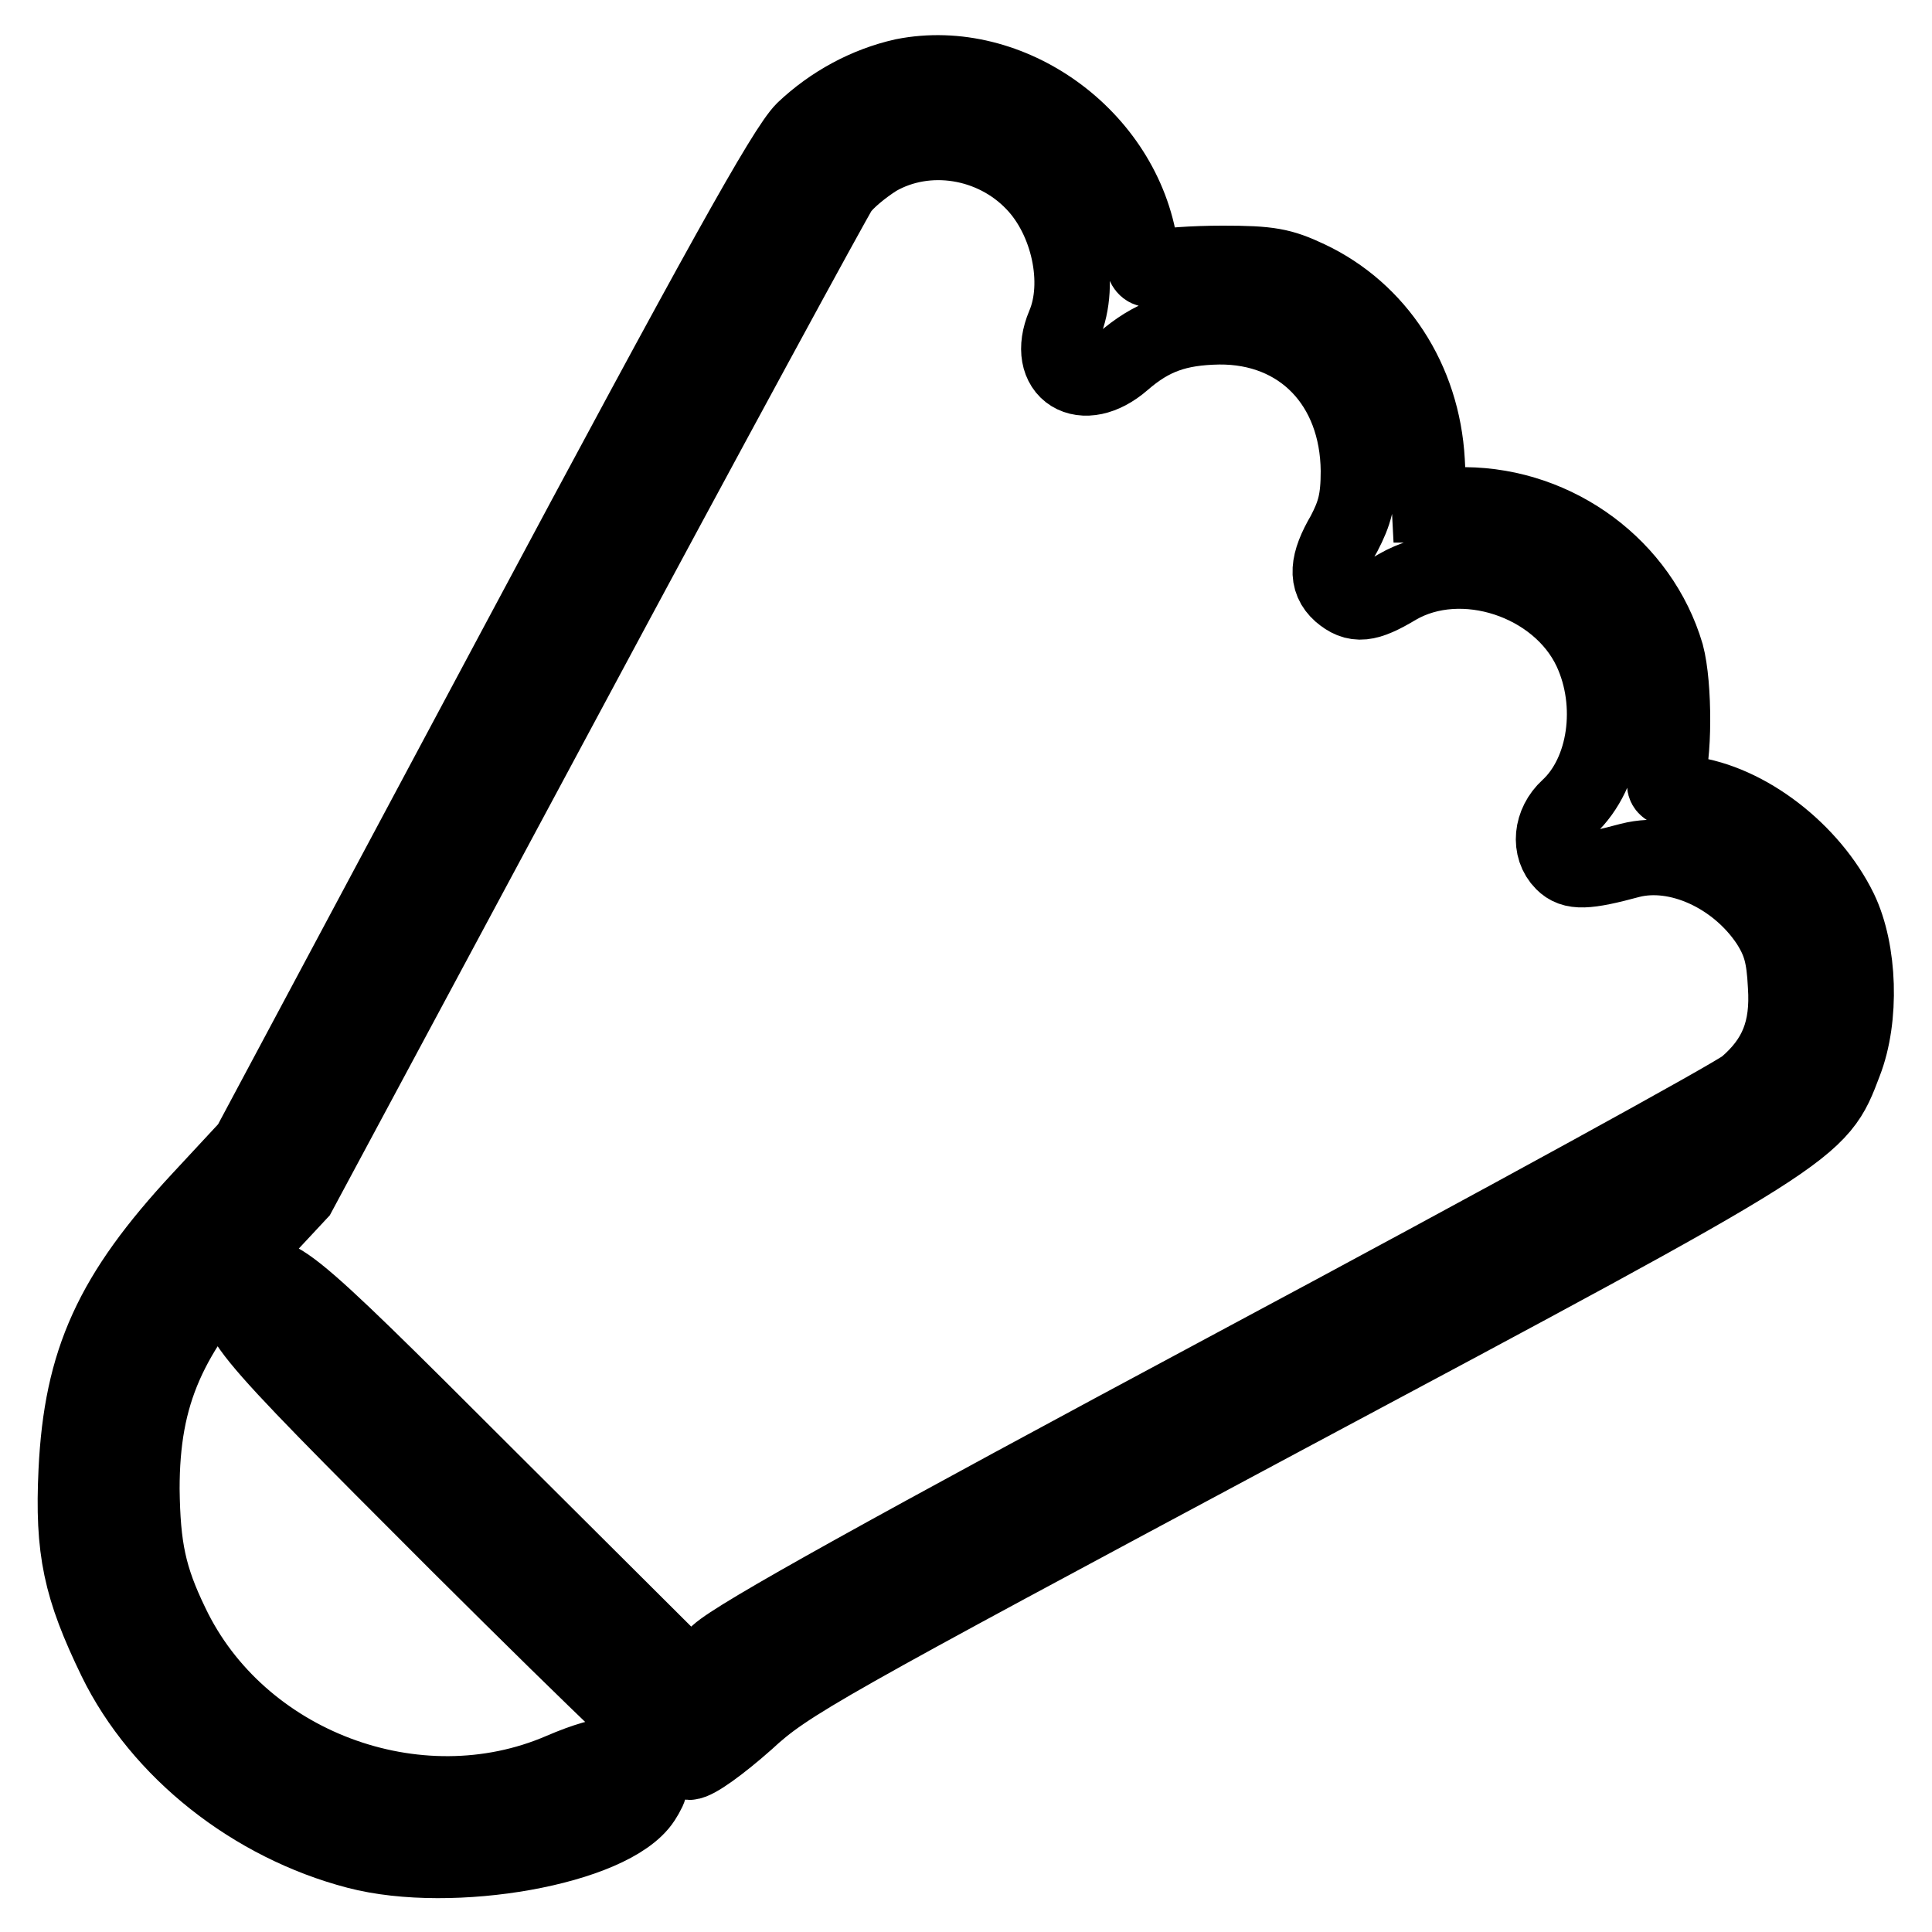
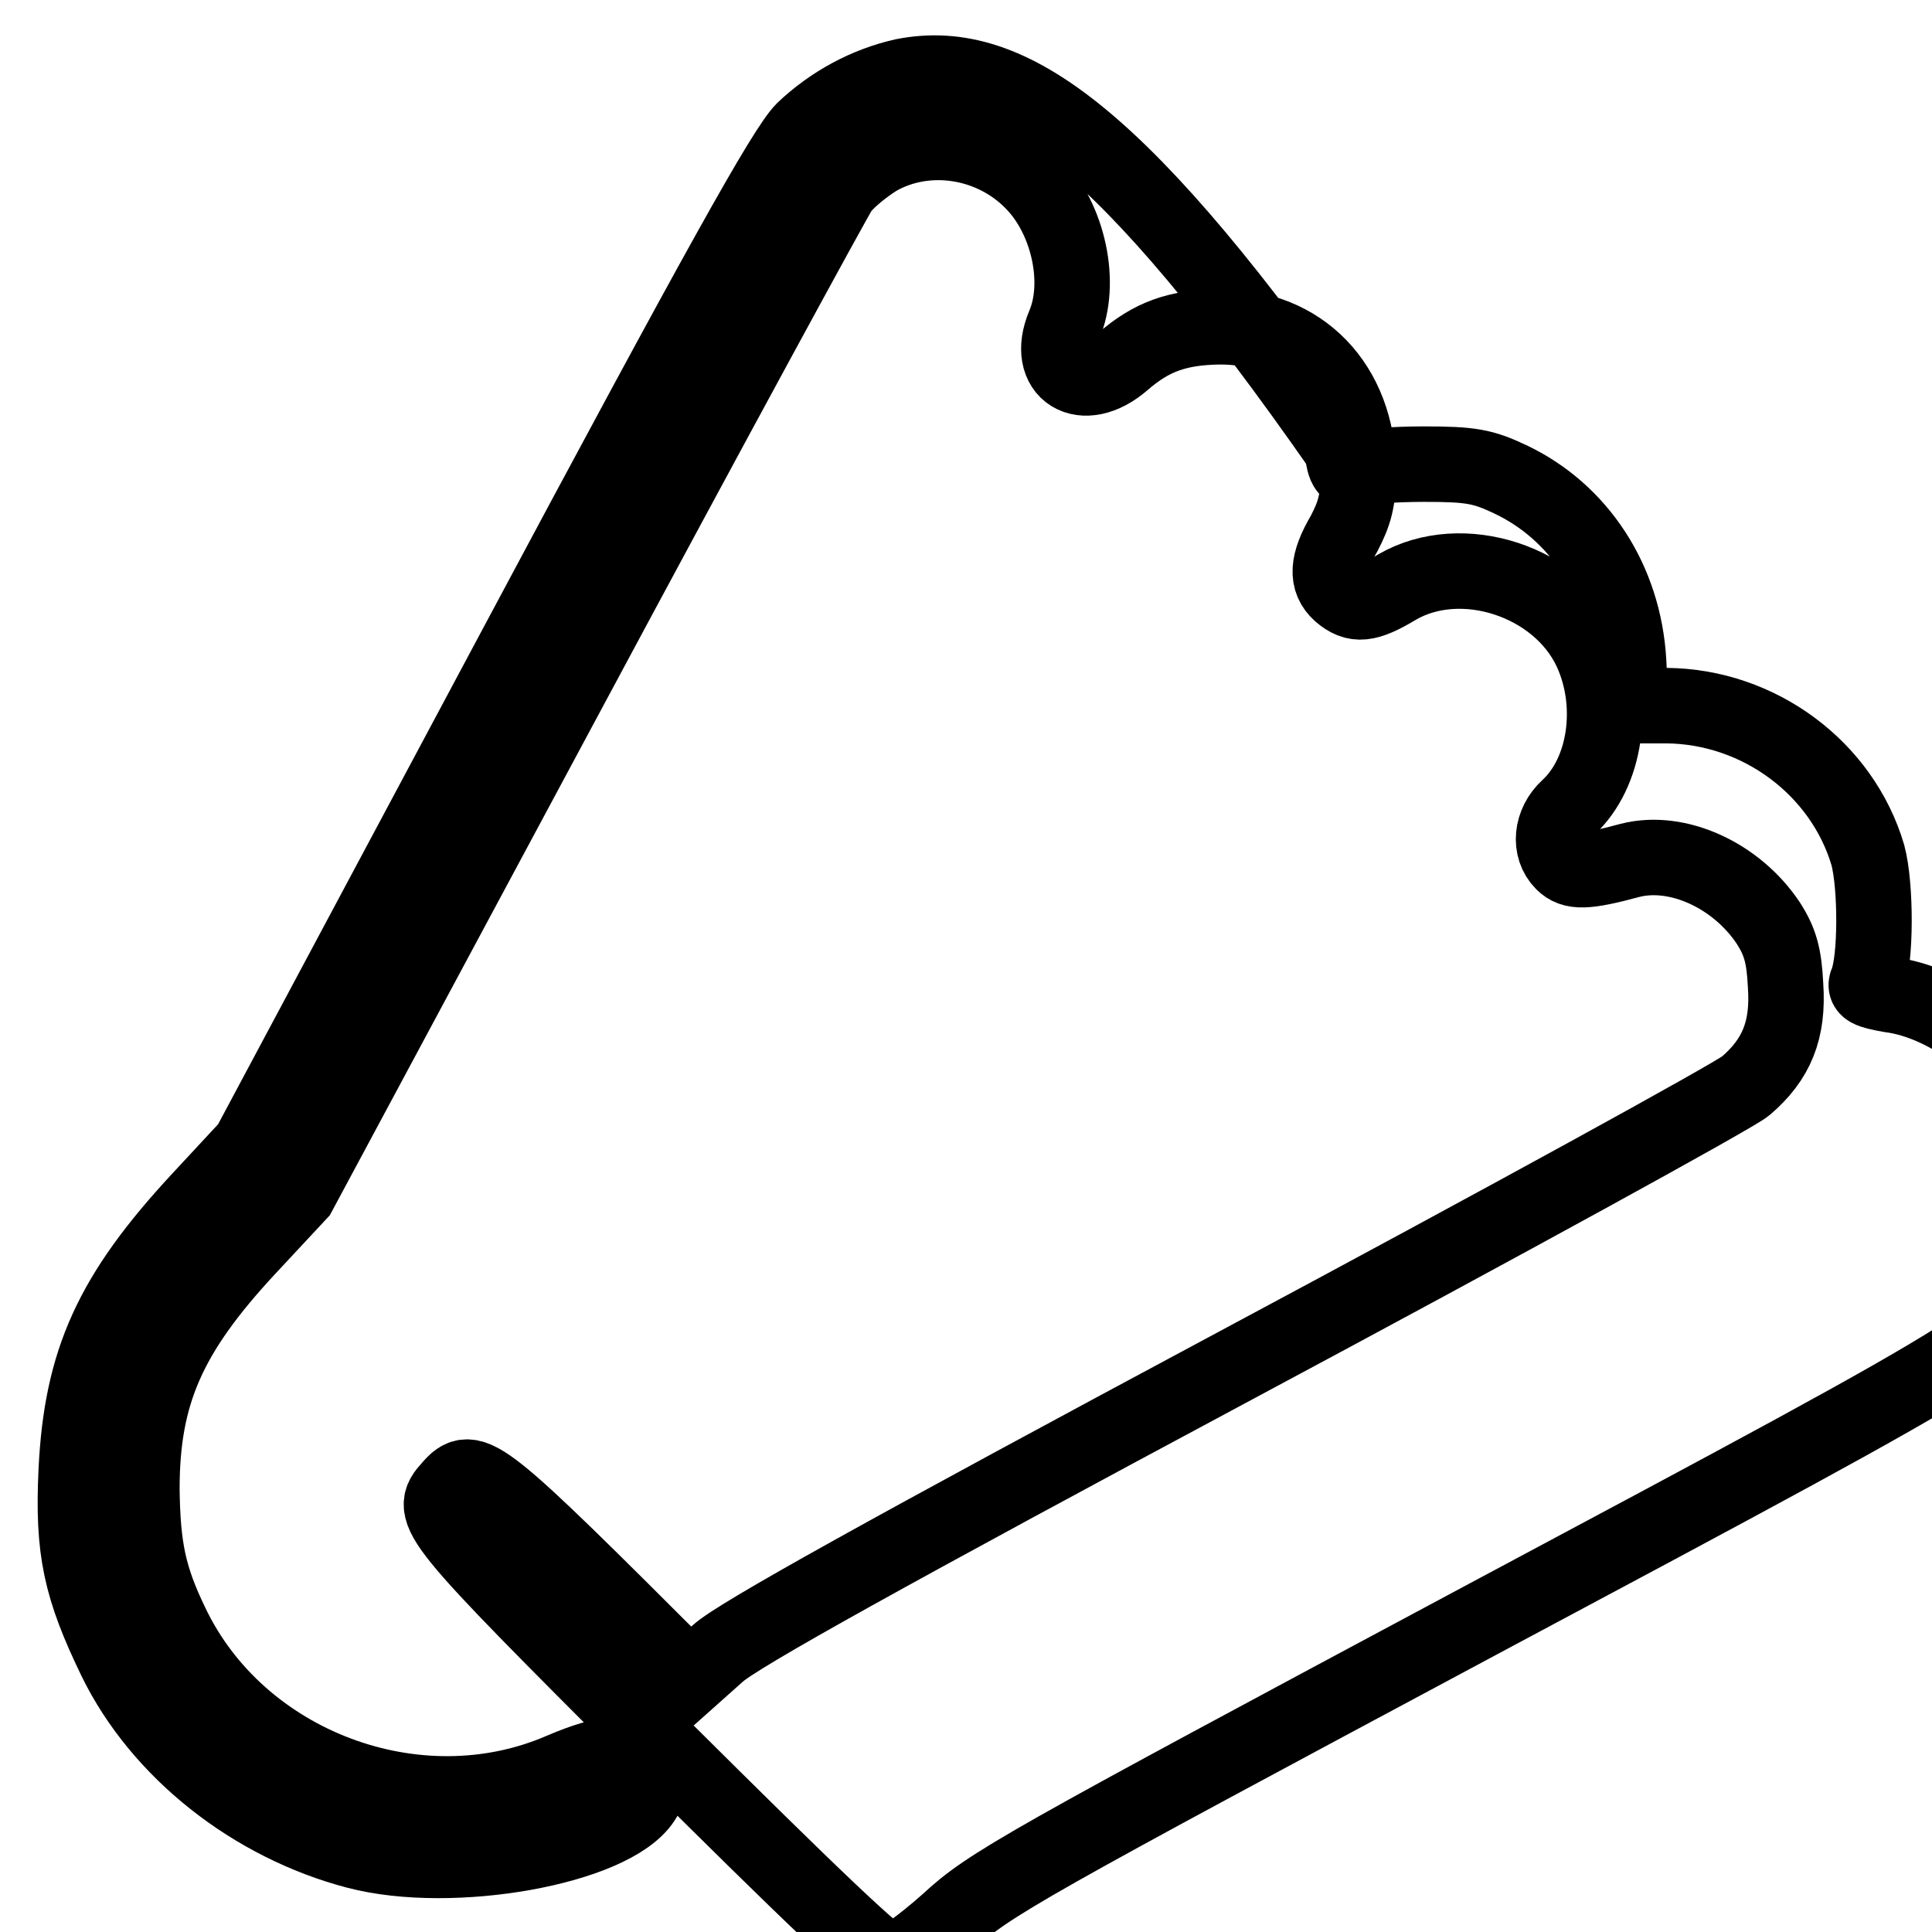
<svg xmlns="http://www.w3.org/2000/svg" version="1.1" x="0px" y="0px" viewBox="0 0 256 256" enable-background="new 0 0 256 256" xml:space="preserve">
  <g>
    <g>
      <g>
-         <path stroke-width="10" fill-opacity="0" stroke="#000000" d="M119.7,10.1c-4.9,1.1-9.5,3.6-13.2,7.1c-2.5,2.5-11.1,17.9-38.4,69L33,151.9l-6.5,7c-11.7,12.6-15.7,21.4-16.4,36c-0.5,10.5,0.6,15.5,5.2,25c5.9,12.1,18.2,21.8,32,25.4c12.6,3.3,33.8-0.5,37.9-6.8c1.2-1.9,1.2-2.3,0.2-4.1c-1.4-2.6-4.7-2.5-11,0.2c-19.2,8.3-42.8-0.7-51.7-19.4c-3-6.2-3.8-10.1-3.9-17.9c0-12.6,3.5-20.6,14-31.9l6.8-7.3l35.1-65.4c19.3-36,35.8-66.3,36.6-67.5c0.8-1.2,3-3,4.9-4.2c6.6-3.8,15.4-2.4,20.8,3.3c4.6,4.8,6.4,13.2,4,18.8c-2.6,6.2,2.5,9.4,7.8,4.8c3.8-3.3,7.2-4.5,12.7-4.6c10.9-0.1,18.4,7.7,18.5,19.1c0,3.9-0.5,5.6-1.9,8.3c-2.3,3.9-2.4,6.2-0.5,7.9c2,1.7,3.5,1.6,7.5-0.8c8.6-5,21.4-0.8,25.7,8.4c3.3,7.1,2,16.2-3,20.8c-2.3,2.1-2.6,5.4-0.7,7.3c1.3,1.3,3,1.3,8.9-0.3c6.3-1.6,14.1,2,18.3,8.3c1.6,2.5,2.1,4.3,2.3,8.3c0.4,5.9-1.2,9.8-5.3,13.3c-1.4,1.2-31.8,17.9-67.5,37c-46.3,24.8-66.1,35.8-68.7,38.2l-3.7,3.3l-26.7-26.6c-28-28-28.8-28.6-31.7-25.3c-3,3.3-2.6,3.8,27.7,34.1c20,19.9,29.4,28.9,30.6,28.9c0.9,0,4.1-2.3,7.6-5.4c5.5-5.1,9.7-7.4,70.6-40c72.1-38.5,71.4-38.1,74.9-47.3c2.3-5.9,2-14.8-0.6-20.2c-3.8-7.8-12.3-14.4-20.1-15.4c-2.8-0.5-3.4-0.8-3-1.7c1.2-2.9,1.2-12.7,0.1-16.8c-3.4-11.5-14.4-19.7-26.7-19.8h-4.7l-0.3-5.8c-0.6-10.8-6.6-19.9-15.7-24.2c-3.6-1.7-5.2-2-11.4-2c-3.9,0-7.9,0.3-8.8,0.6c-1.4,0.5-1.7,0.2-2.1-2.6C148.9,18.1,133.8,7.3,119.7,10.1z" />
+         <path stroke-width="10" fill-opacity="0" stroke="#000000" d="M119.7,10.1c-4.9,1.1-9.5,3.6-13.2,7.1c-2.5,2.5-11.1,17.9-38.4,69L33,151.9l-6.5,7c-11.7,12.6-15.7,21.4-16.4,36c-0.5,10.5,0.6,15.5,5.2,25c5.9,12.1,18.2,21.8,32,25.4c12.6,3.3,33.8-0.5,37.9-6.8c1.2-1.9,1.2-2.3,0.2-4.1c-1.4-2.6-4.7-2.5-11,0.2c-19.2,8.3-42.8-0.7-51.7-19.4c-3-6.2-3.8-10.1-3.9-17.9c0-12.6,3.5-20.6,14-31.9l6.8-7.3l35.1-65.4c19.3-36,35.8-66.3,36.6-67.5c0.8-1.2,3-3,4.9-4.2c6.6-3.8,15.4-2.4,20.8,3.3c4.6,4.8,6.4,13.2,4,18.8c-2.6,6.2,2.5,9.4,7.8,4.8c3.8-3.3,7.2-4.5,12.7-4.6c10.9-0.1,18.4,7.7,18.5,19.1c0,3.9-0.5,5.6-1.9,8.3c-2.3,3.9-2.4,6.2-0.5,7.9c2,1.7,3.5,1.6,7.5-0.8c8.6-5,21.4-0.8,25.7,8.4c3.3,7.1,2,16.2-3,20.8c-2.3,2.1-2.6,5.4-0.7,7.3c1.3,1.3,3,1.3,8.9-0.3c6.3-1.6,14.1,2,18.3,8.3c1.6,2.5,2.1,4.3,2.3,8.3c0.4,5.9-1.2,9.8-5.3,13.3c-1.4,1.2-31.8,17.9-67.5,37c-46.3,24.8-66.1,35.8-68.7,38.2l-3.7,3.3c-28-28-28.8-28.6-31.7-25.3c-3,3.3-2.6,3.8,27.7,34.1c20,19.9,29.4,28.9,30.6,28.9c0.9,0,4.1-2.3,7.6-5.4c5.5-5.1,9.7-7.4,70.6-40c72.1-38.5,71.4-38.1,74.9-47.3c2.3-5.9,2-14.8-0.6-20.2c-3.8-7.8-12.3-14.4-20.1-15.4c-2.8-0.5-3.4-0.8-3-1.7c1.2-2.9,1.2-12.7,0.1-16.8c-3.4-11.5-14.4-19.7-26.7-19.8h-4.7l-0.3-5.8c-0.6-10.8-6.6-19.9-15.7-24.2c-3.6-1.7-5.2-2-11.4-2c-3.9,0-7.9,0.3-8.8,0.6c-1.4,0.5-1.7,0.2-2.1-2.6C148.9,18.1,133.8,7.3,119.7,10.1z" />
      </g>
    </g>
  </g>
</svg>